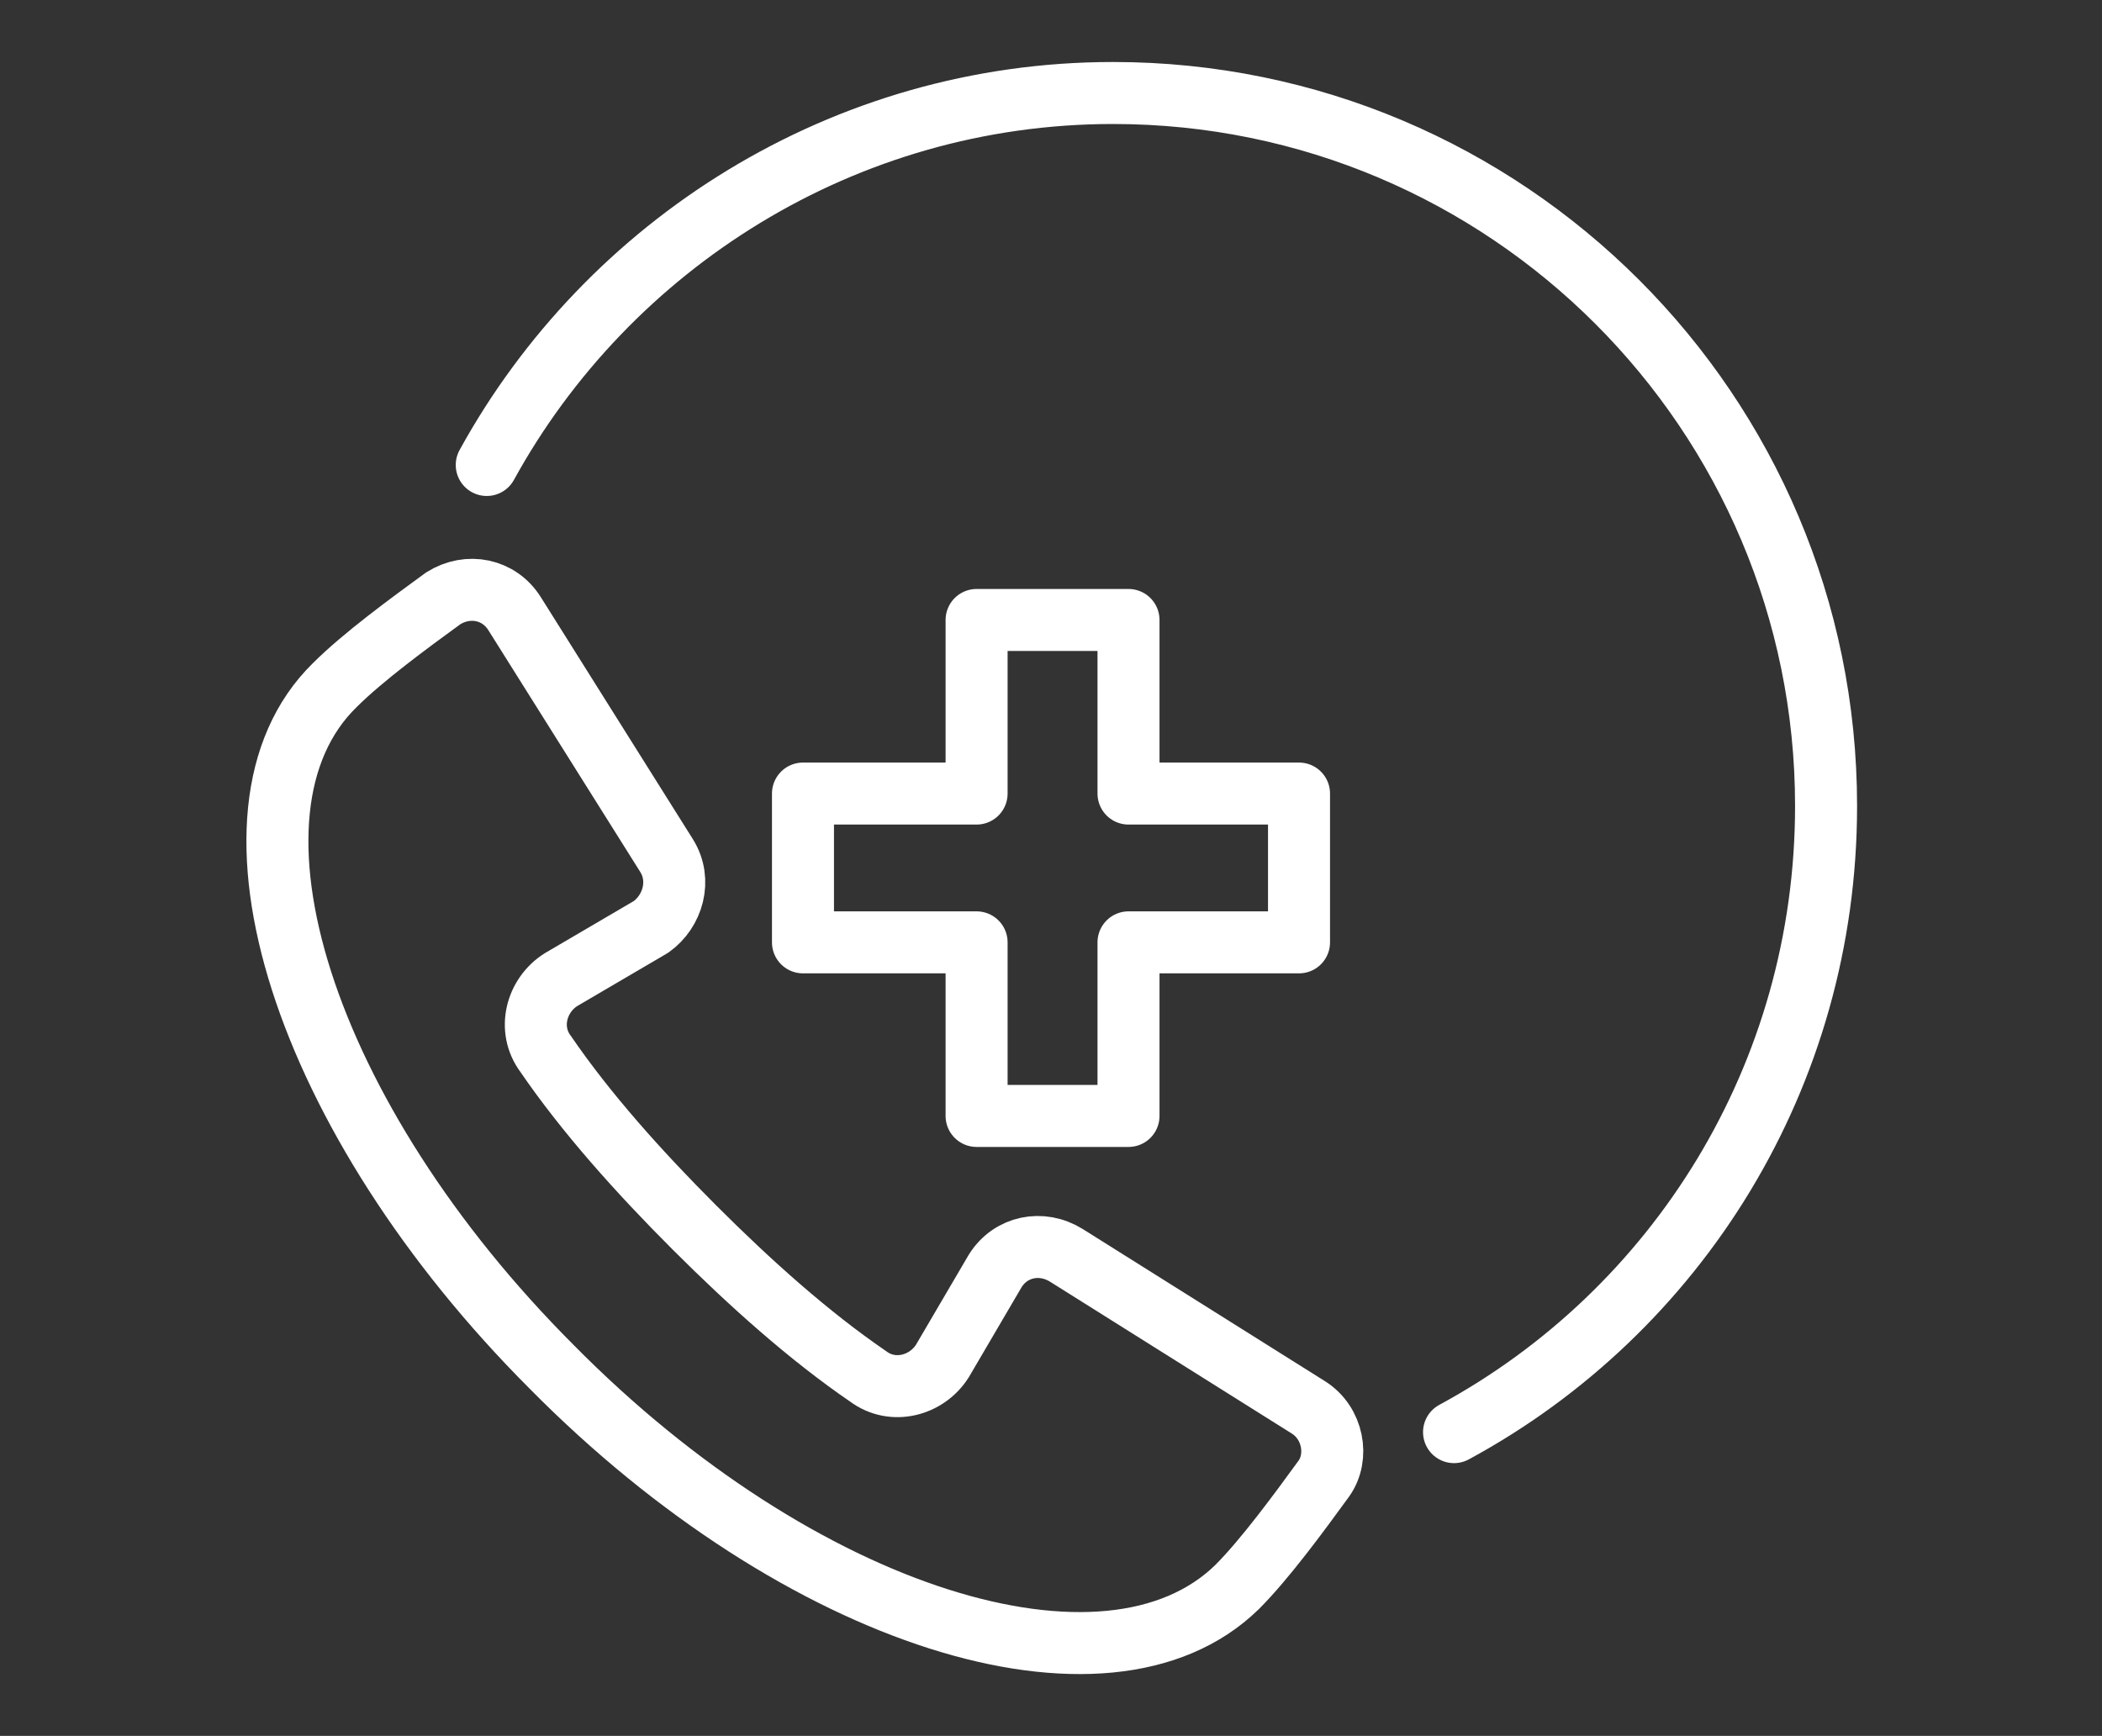
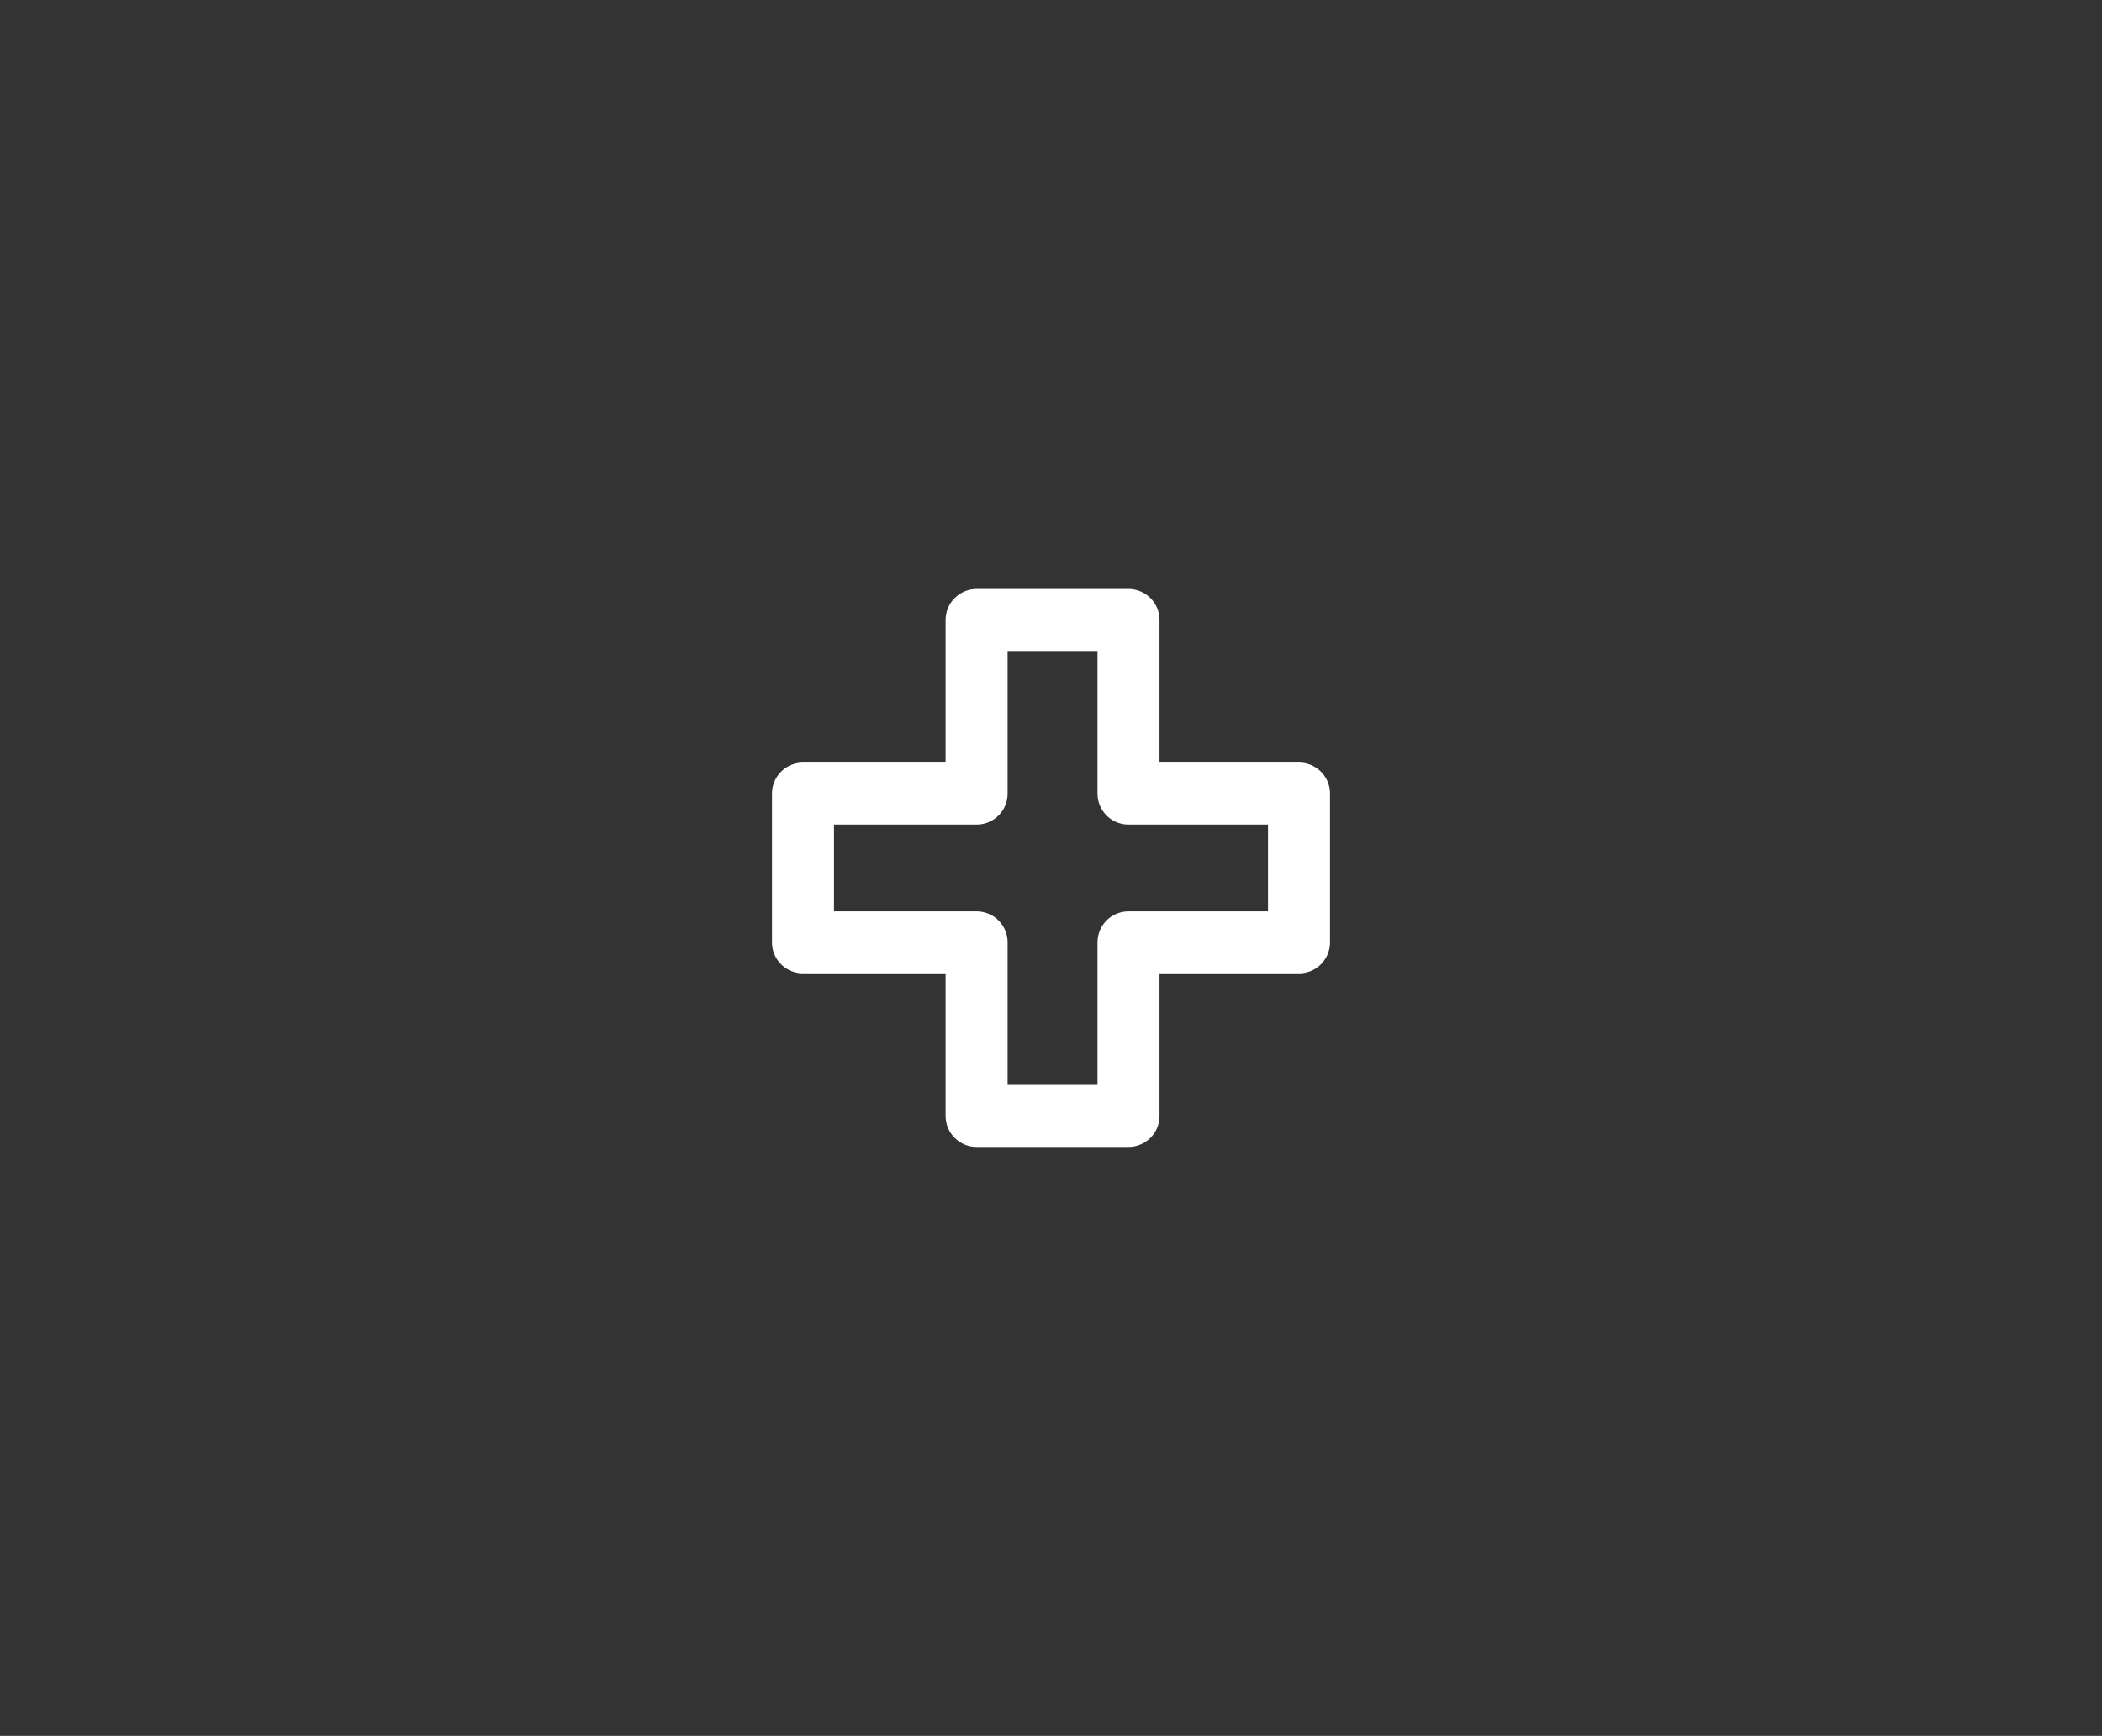
<svg xmlns="http://www.w3.org/2000/svg" version="1.1" id="Laag_1" x="0px" y="0px" viewBox="0 0 67.8 56" style="enable-background:new 0 0 67.8 56;" xml:space="preserve">
  <rect x="0" y="0" width="67.8" height="56" fill="#333333" stroke="none" />
  <style type="text/css">
	.st0{fill:none;stroke:#FFF;stroke-width:2;stroke-linejoin:round;}
	.st1{fill:none;stroke:#FFF;stroke-width:2;stroke-linecap:round;stroke-linejoin:round;}
</style>
  <g>
-     <path class="st0" d="M17.8,44.1c-8-8-11.2-17.9-7-22c0.9-0.9,2.4-2,3.5-2.8c0.8-0.5,1.8-0.3,2.3,0.5l4.9,7.8   c0.5,0.8,0.2,1.8-0.5,2.3l-2.9,1.7c-0.8,0.5-1.1,1.6-0.5,2.4c1.3,1.9,3,3.8,4.8,5.6c1.8,1.8,3.7,3.5,5.6,4.8   c0.8,0.6,1.9,0.3,2.4-0.5l1.7-2.9c0.5-0.8,1.5-1,2.3-0.5l7.8,4.9c0.8,0.5,1,1.6,0.5,2.3c-0.8,1.1-1.9,2.6-2.8,3.5   C35.7,55.3,25.8,52.2,17.8,44.1z" />
-     <path class="st1" d="M46.9,46.2c7.2-3.9,12-11.5,12-20.2c0-12.7-10.3-23-23-23c-8.7,0-16.3,4.9-20.2,12" />
-   </g>
+     </g>
  <g>
    <polygon class="st0" points="36.4,30.4 36.4,36 31.5,36 31.5,30.4 25.9,30.4 25.9,25.6 31.5,25.6 31.5,20 36.4,20 36.4,25.6    41.9,25.6 41.9,30.4  " />
  </g>
</svg>